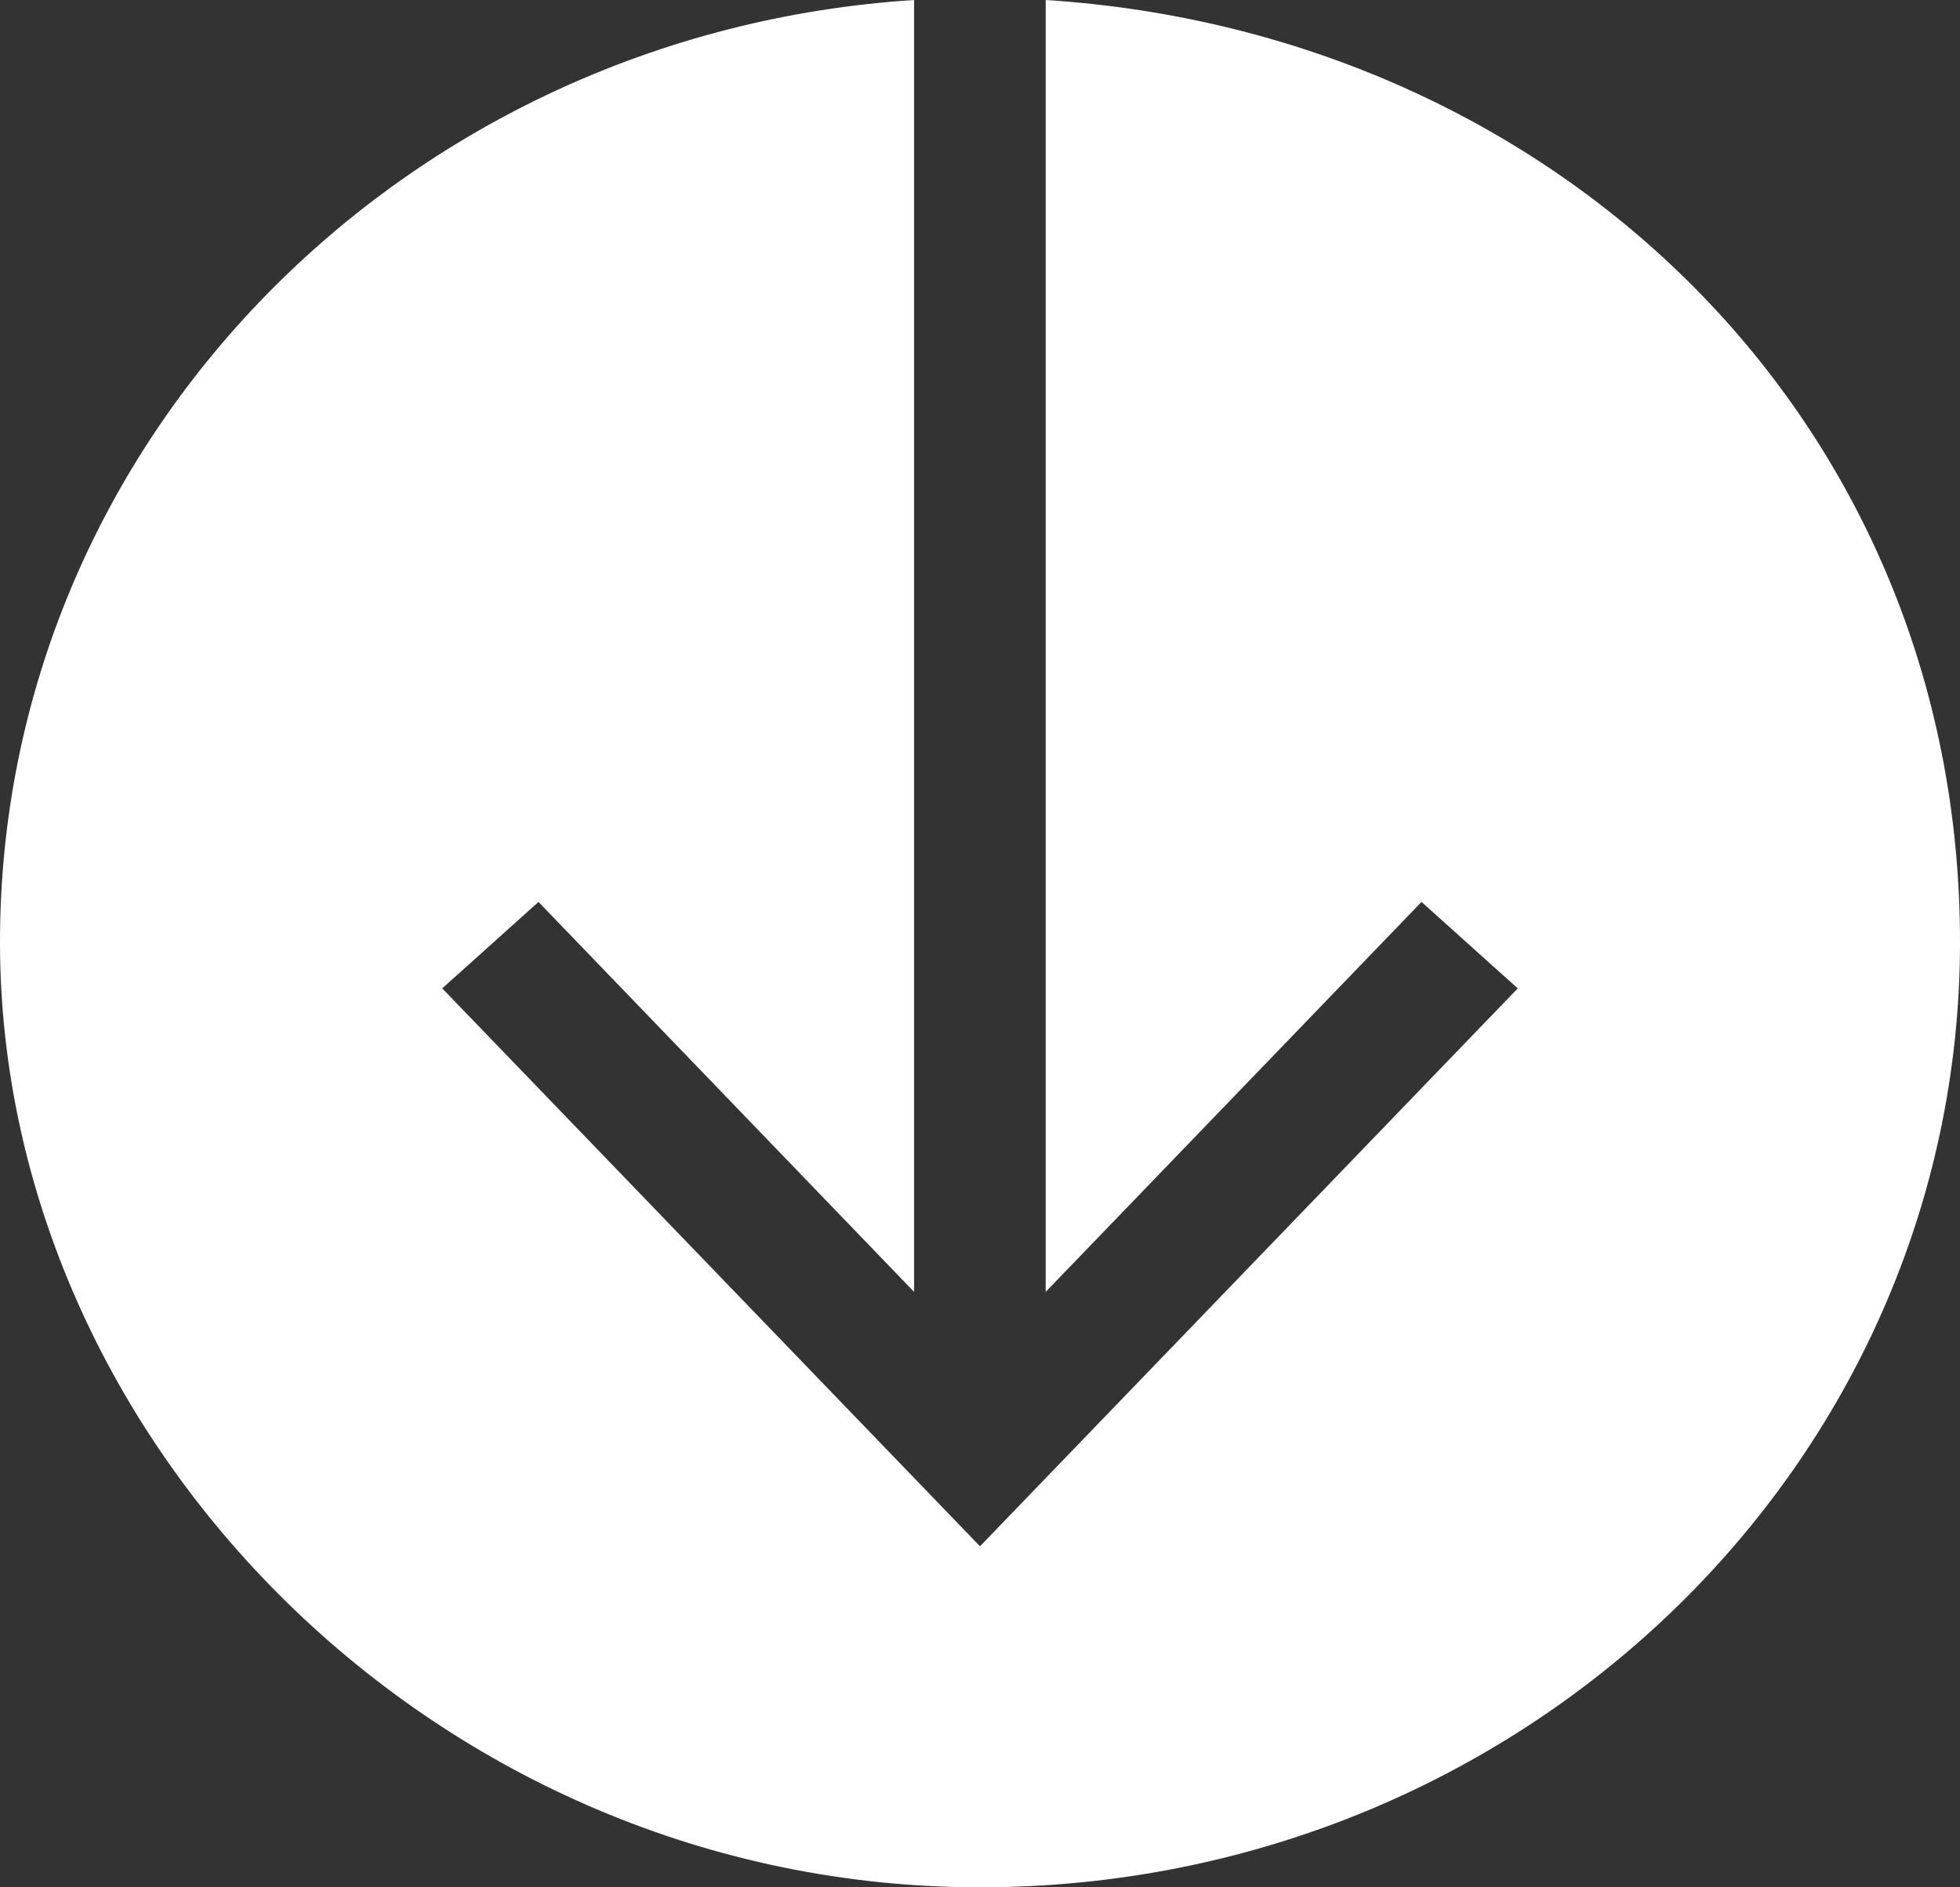
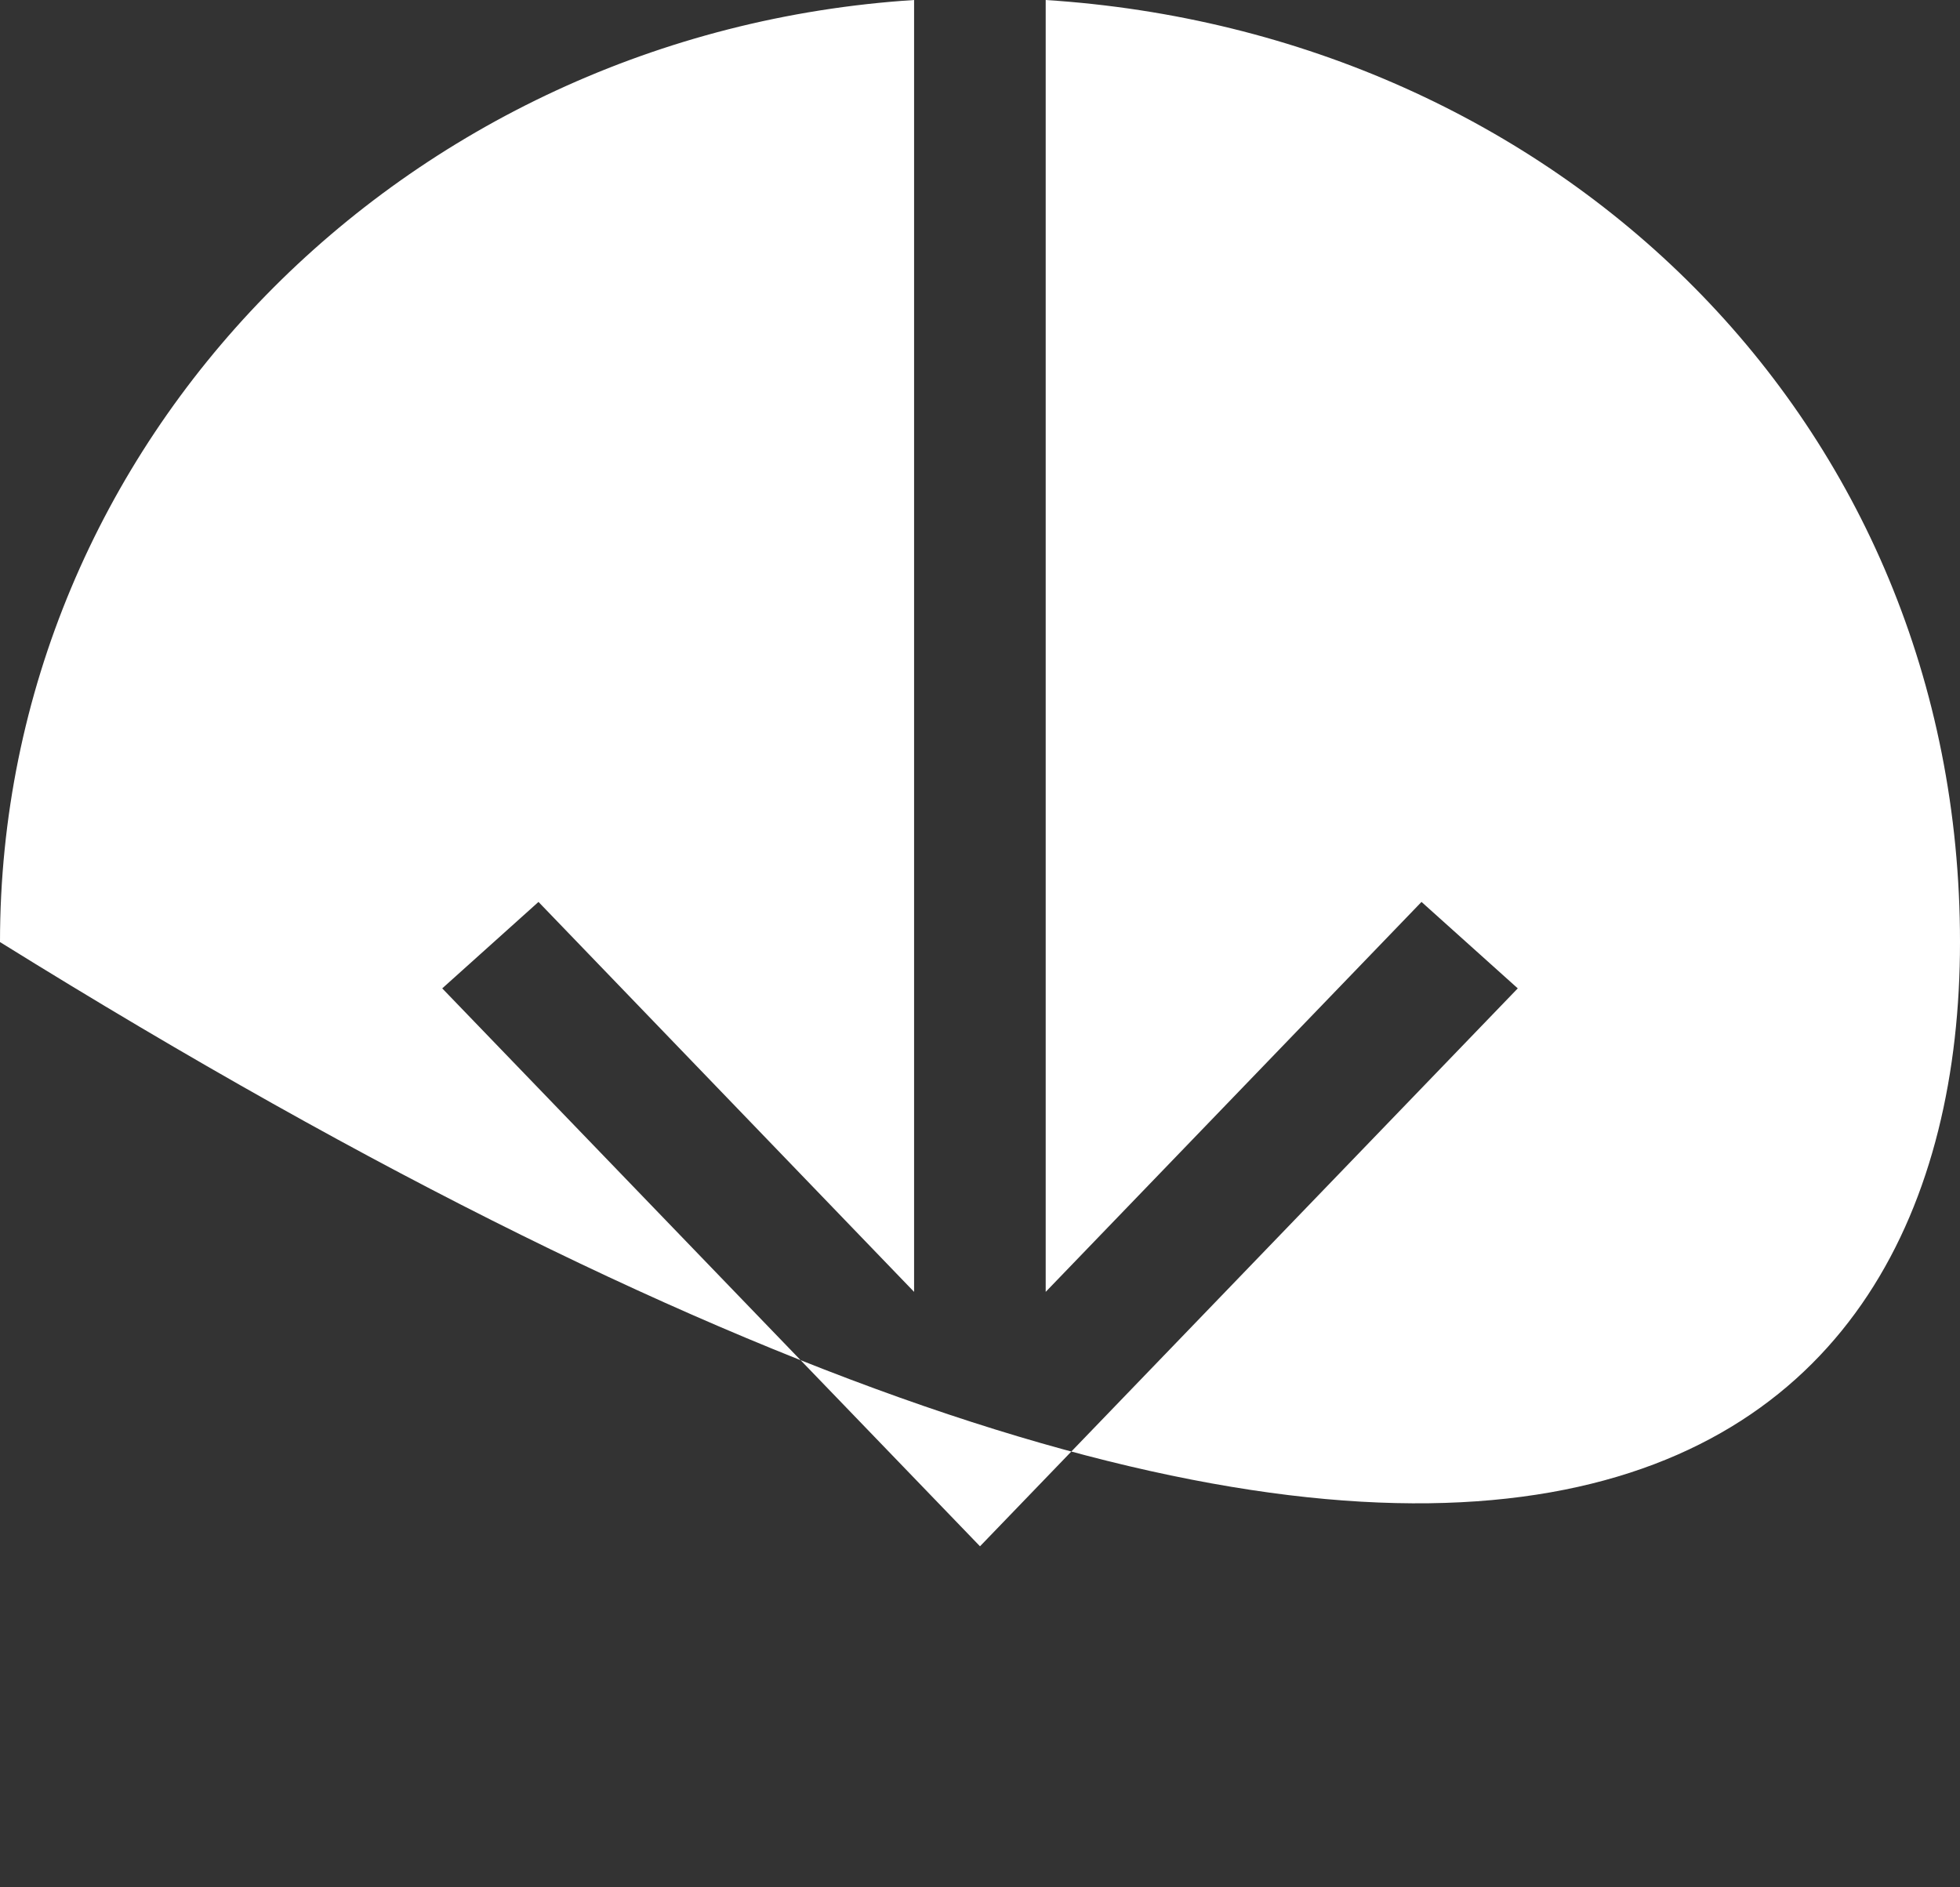
<svg xmlns="http://www.w3.org/2000/svg" width="27" height="26" viewBox="0 0 27 26" fill="none">
  <rect x="0" y="0" width="27" height="26" fill="#333333" stroke="none" />
-   <path d="M14.405 0V17.797L19.582 12.425L20.908 13.616L13.5 21.302L6.092 13.616L7.418 12.425L12.592 17.797V0C5.562 0.451 0 6.079 0 12.978C0 19.876 6.042 26 13.5 26C20.958 26 27 20.171 27 12.978C27 5.784 21.438 0.451 14.405 0Z" fill="white" />
+   <path d="M14.405 0V17.797L19.582 12.425L20.908 13.616L13.5 21.302L6.092 13.616L7.418 12.425L12.592 17.797V0C5.562 0.451 0 6.079 0 12.978C20.958 26 27 20.171 27 12.978C27 5.784 21.438 0.451 14.405 0Z" fill="white" />
</svg>